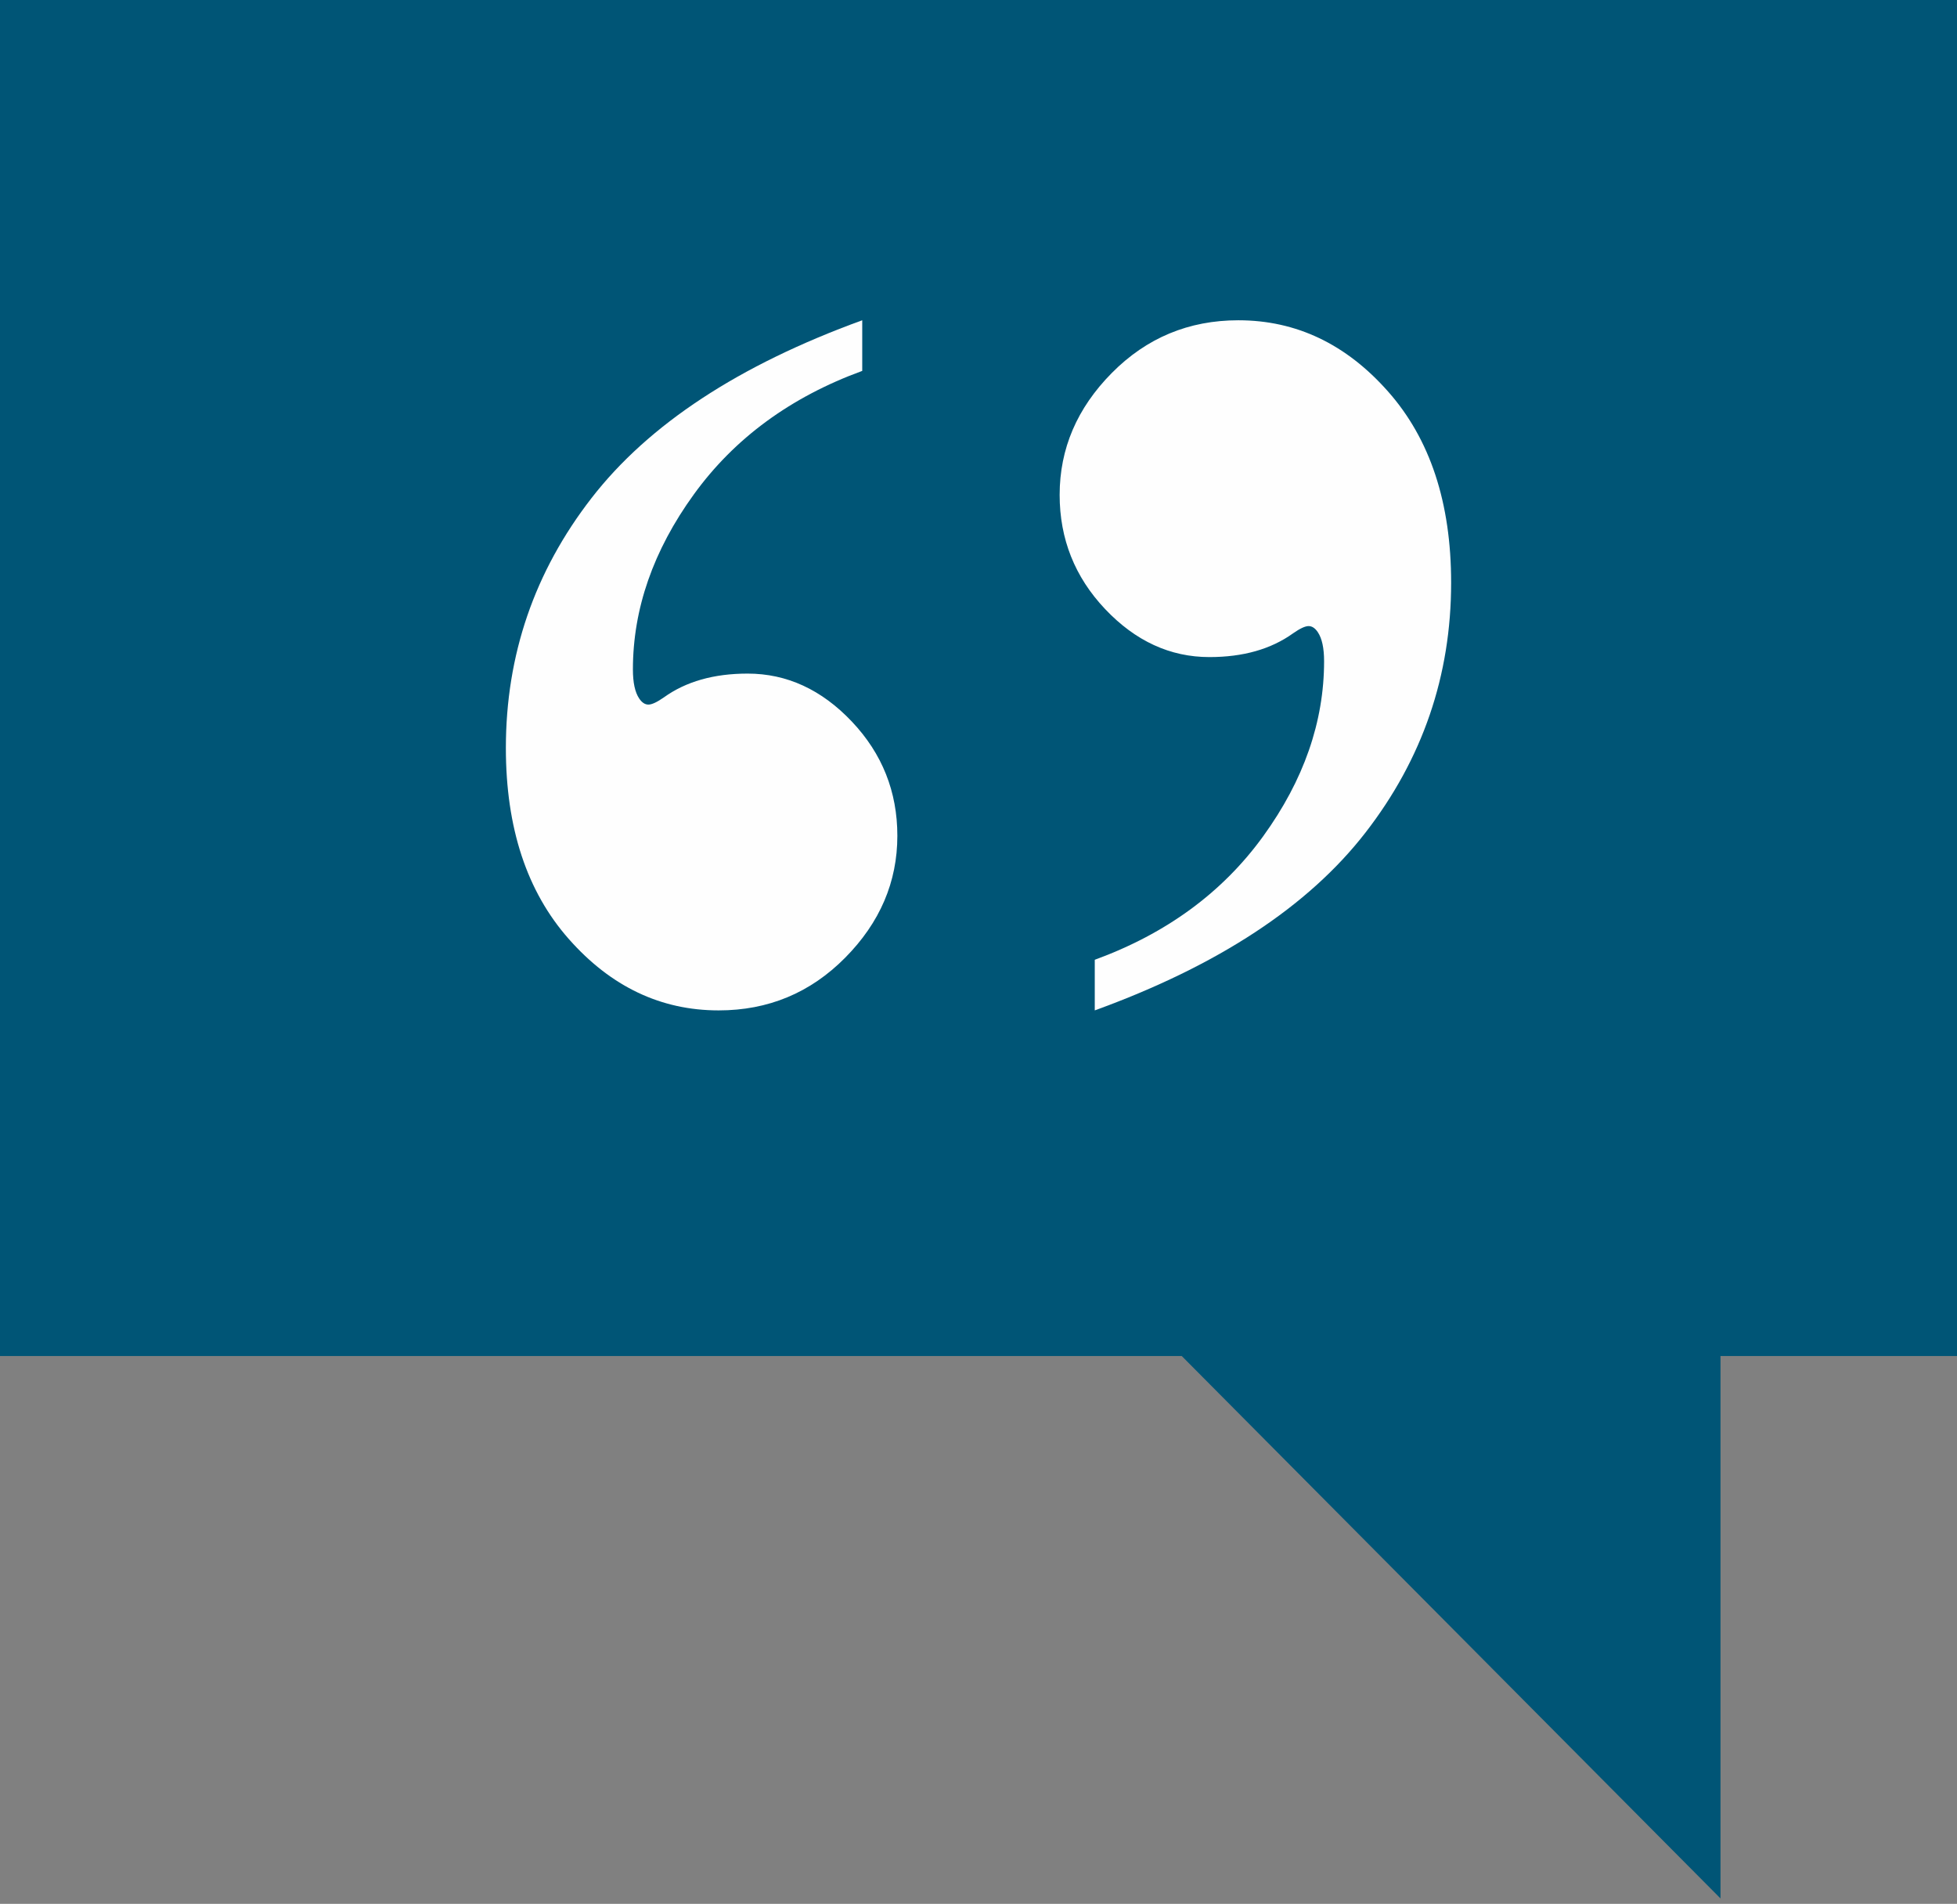
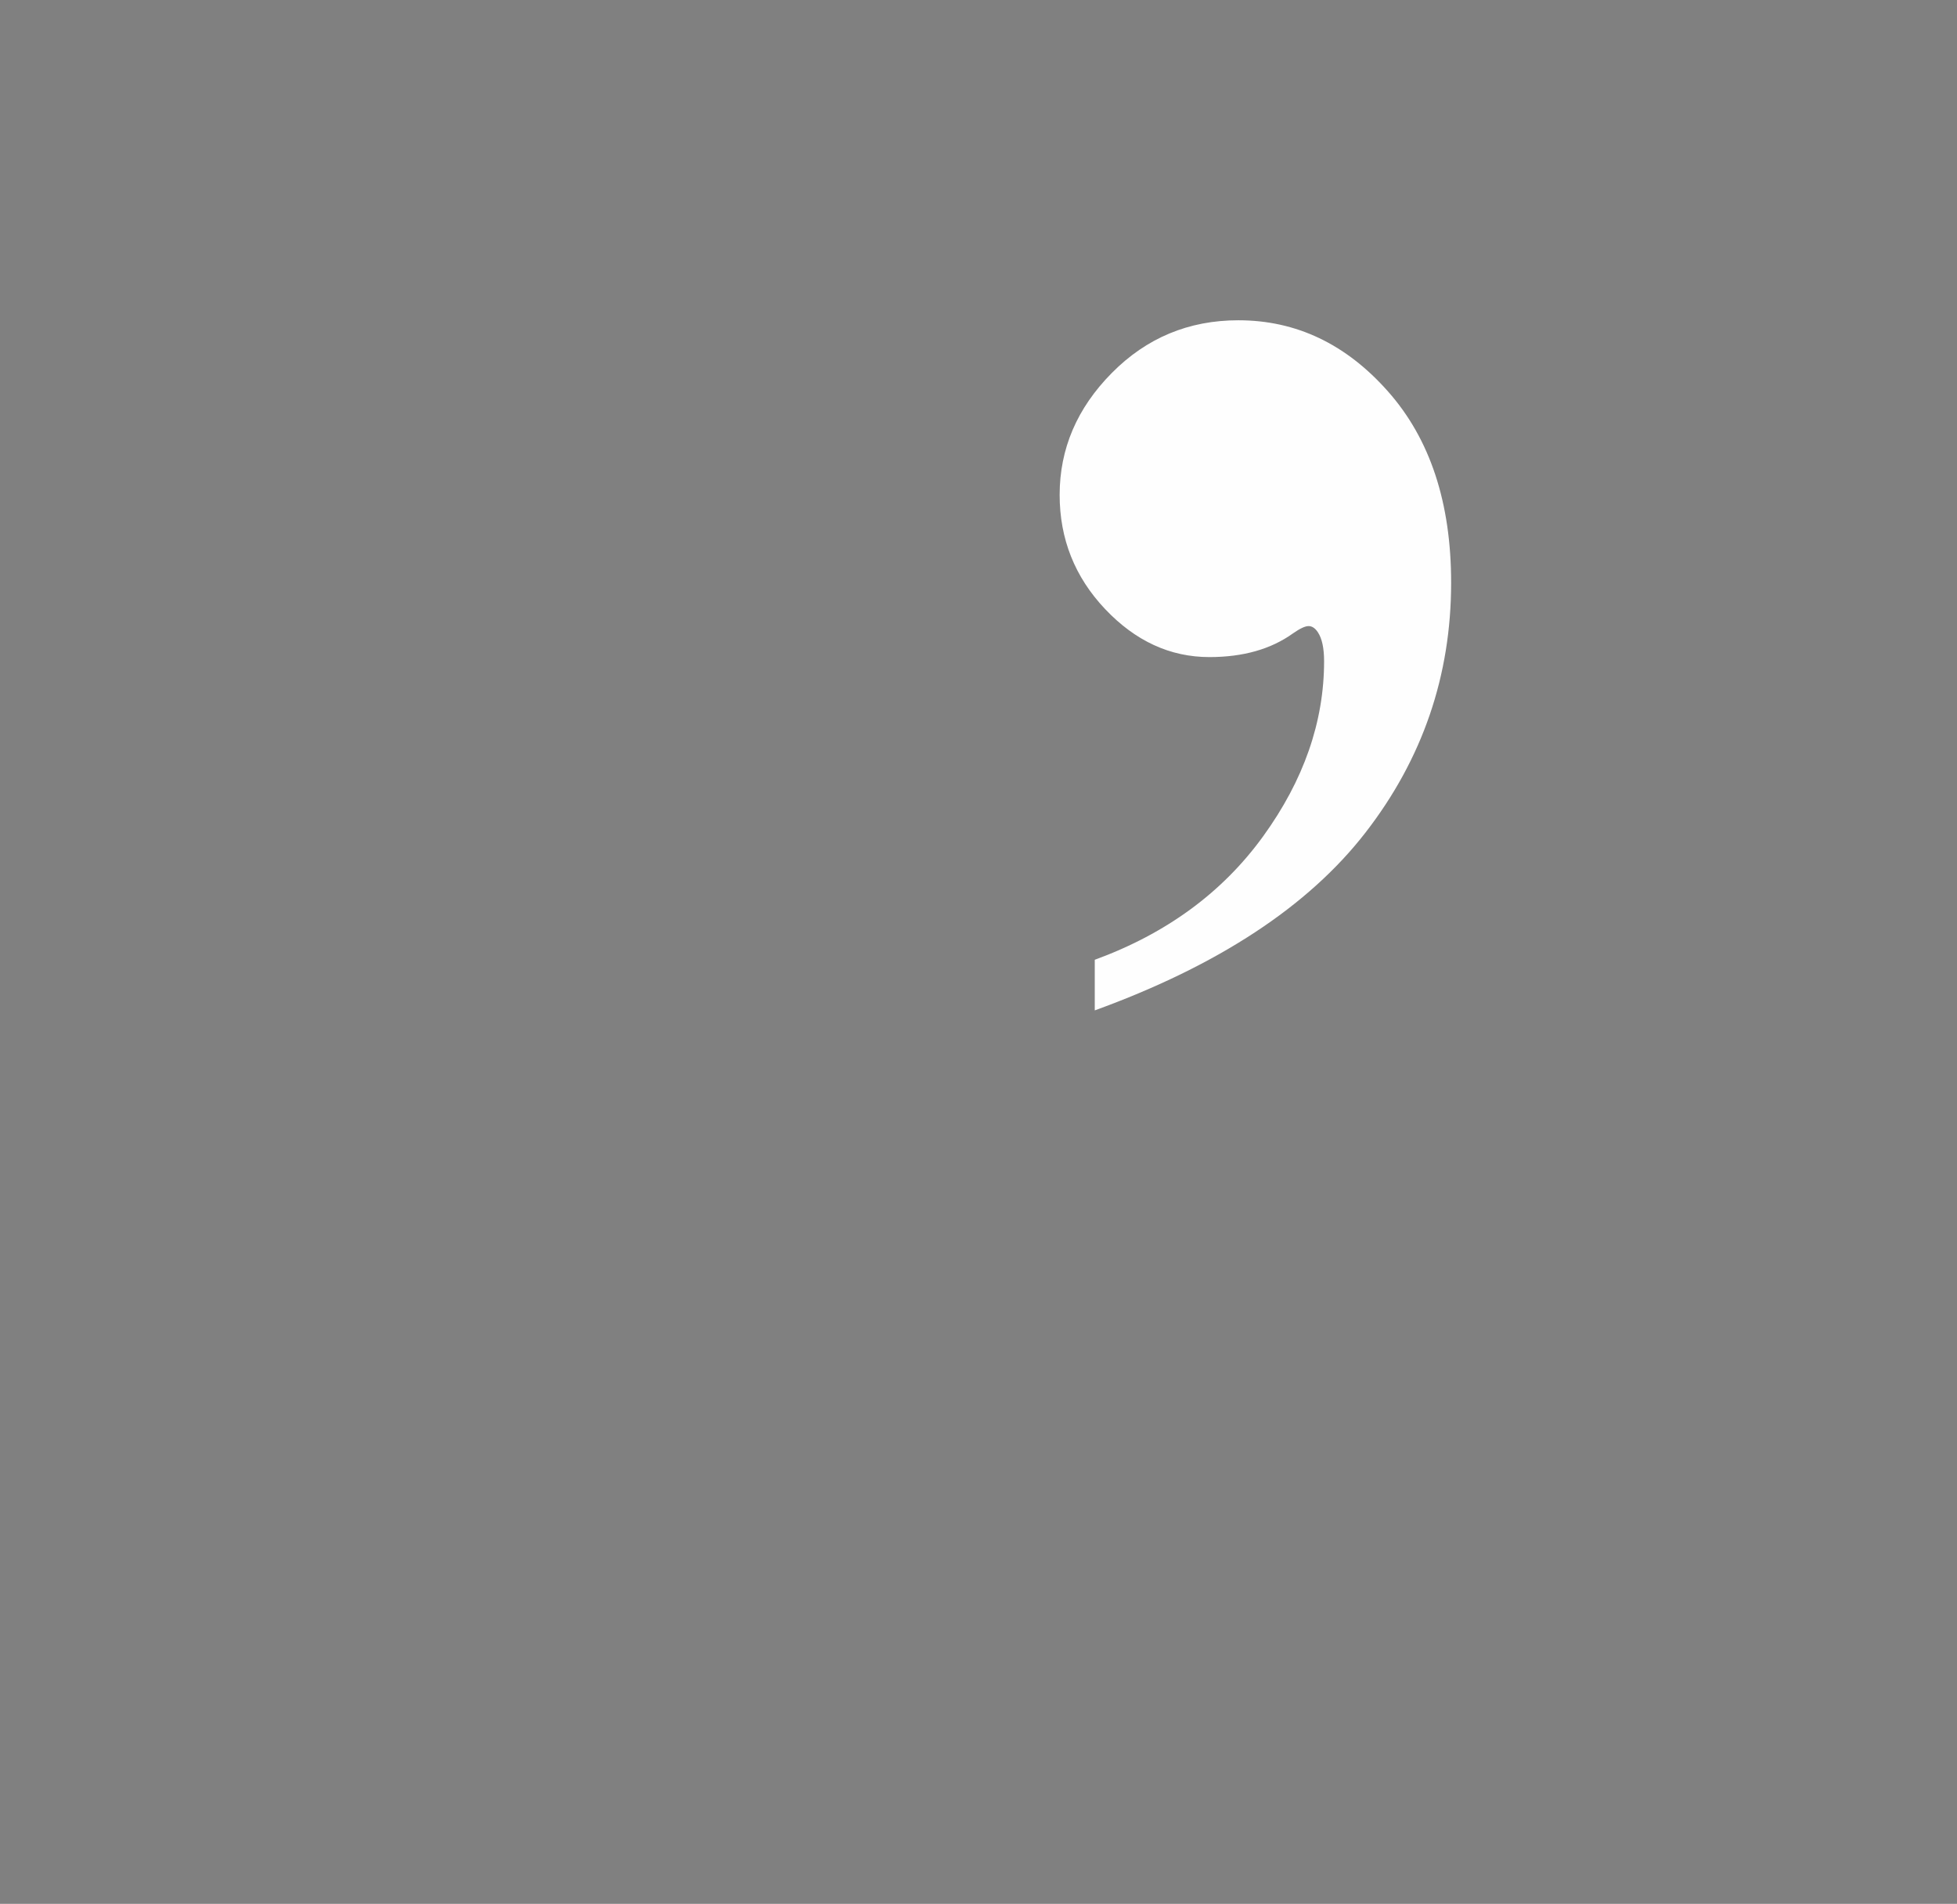
<svg xmlns="http://www.w3.org/2000/svg" width="110px" height="107px" viewBox="0 0 110 107" version="1.1">
  <rect x="0" y="0" width="110" height="107" fill="#808080" stroke="none" />
  <title>Group 7</title>
  <g id="Page-1" stroke="none" stroke-width="1" fill="none" fill-rule="evenodd">
    <g id="Group-7">
-       <polygon id="Fill-1" fill="#005576" points="0 0 0 76.211 66.424 76.211 96.706 106.695 96.706 76.211 110 76.211 110 0" />
      <g id="Group-6" transform="translate(28.434, 18)" fill="#FEFEFE">
        <path d="M48.313,28.799 C51.526,24.657 53.132,19.974 53.132,14.748 C53.132,10.257 51.952,6.678 49.59,4.007 C47.23,1.336 44.423,0 41.171,0 C38.384,0 36.014,0.987 34.059,2.962 C32.105,4.936 31.127,7.219 31.127,9.813 C31.127,12.29 31.979,14.429 33.681,16.229 C35.385,18.029 37.339,18.929 39.546,18.929 C41.443,18.929 43.01,18.483 44.249,17.593 C44.636,17.322 44.926,17.187 45.12,17.187 C45.314,17.187 45.488,17.303 45.642,17.535 C45.874,17.883 45.991,18.425 45.991,19.161 C45.991,22.566 44.849,25.847 42.565,29.002 C40.281,32.157 37.127,34.469 33.101,35.941 L33.101,38.786 C40.03,36.269 45.101,32.94 48.313,28.799" id="Fill-2" />
-         <path d="M4.819,9.987 C1.606,14.129 -3.55271368e-15,18.812 -3.55271368e-15,24.038 C-3.55271368e-15,28.529 1.18,32.108 3.542,34.779 C5.902,37.45 8.709,38.786 11.961,38.786 C14.748,38.786 17.118,37.799 19.073,35.824 C21.027,33.85 22.005,31.567 22.005,28.973 C22.005,26.496 21.153,24.357 19.451,22.557 C17.747,20.757 15.793,19.857 13.586,19.857 C11.689,19.857 10.122,20.303 8.883,21.193 C8.496,21.464 8.206,21.599 8.012,21.599 C7.818,21.599 7.644,21.483 7.49,21.251 C7.258,20.903 7.141,20.361 7.141,19.625 C7.141,16.22 8.283,12.939 10.567,9.784 C12.851,6.629 16.005,4.317 20.031,2.845 L20.031,0 C13.102,2.517 8.031,5.846 4.819,9.987" id="Fill-4" />
      </g>
    </g>
  </g>
</svg>